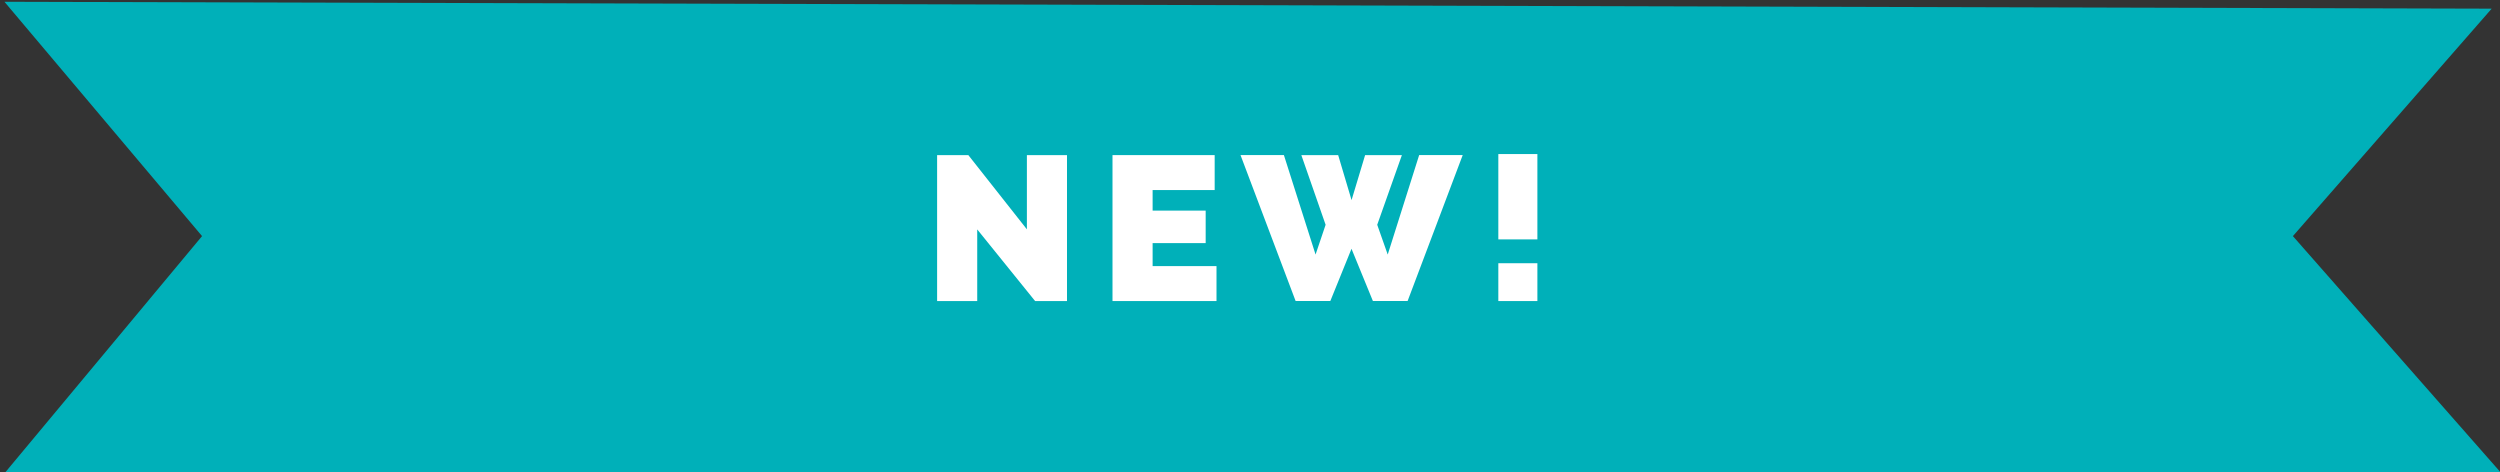
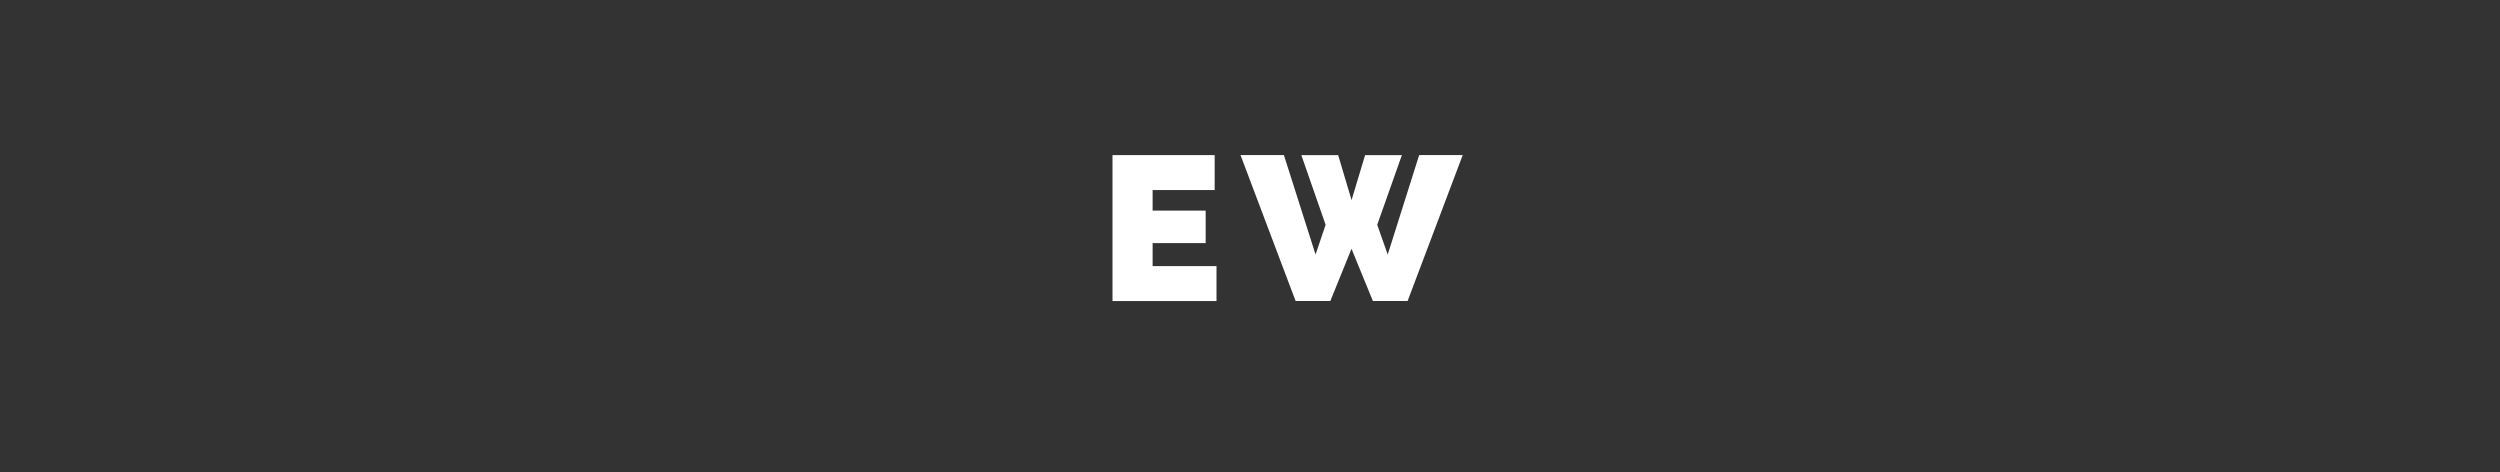
<svg xmlns="http://www.w3.org/2000/svg" id="Layer_1" data-name="Layer 1" viewBox="0 0 450 85">
  <rect x="0" y="0" width="450" height="85" fill="#333333" stroke="none" />
  <defs>
    <style>
      .cls-1 {
        fill: #00b0b9;
      }

      .cls-2 {
        fill: #fff;
      }
    </style>
  </defs>
-   <path class="cls-1" d="m450.21,85.14l-37.49-42.64L448.5,1.56.8.32l35.57,42.18L.7,85.32l449.51-.18Z" />
  <g>
-     <path class="cls-2" d="m175.9,41.28v12.91h-7.22v-26.27h5.62l10.54,13.36v-13.36h7.22v26.27h-5.74l-10.43-12.91Z" />
    <path class="cls-2" d="m218.97,47.9v6.29h-18.72v-26.27h18.39v6.29h-11.17v3.7h9.55v5.85h-9.55v4.14h11.51Z" />
    <path class="cls-2" d="m234.25,27.92h6.62l2.41,8.1,2.44-8.1h6.62l-4.44,12.54,1.89,5.36,5.66-17.91h7.84l-9.92,26.27h-6.25l-3.85-9.4-3.81,9.4h-6.25l-9.92-26.27h7.81l5.7,17.91,1.81-5.36-4.37-12.54Z" />
-     <path class="cls-2" d="m269.7,43.09v-15.36h7.03v15.36h-7.03Zm0,11.1v-6.81h7.03v6.81h-7.03Z" />
  </g>
</svg>